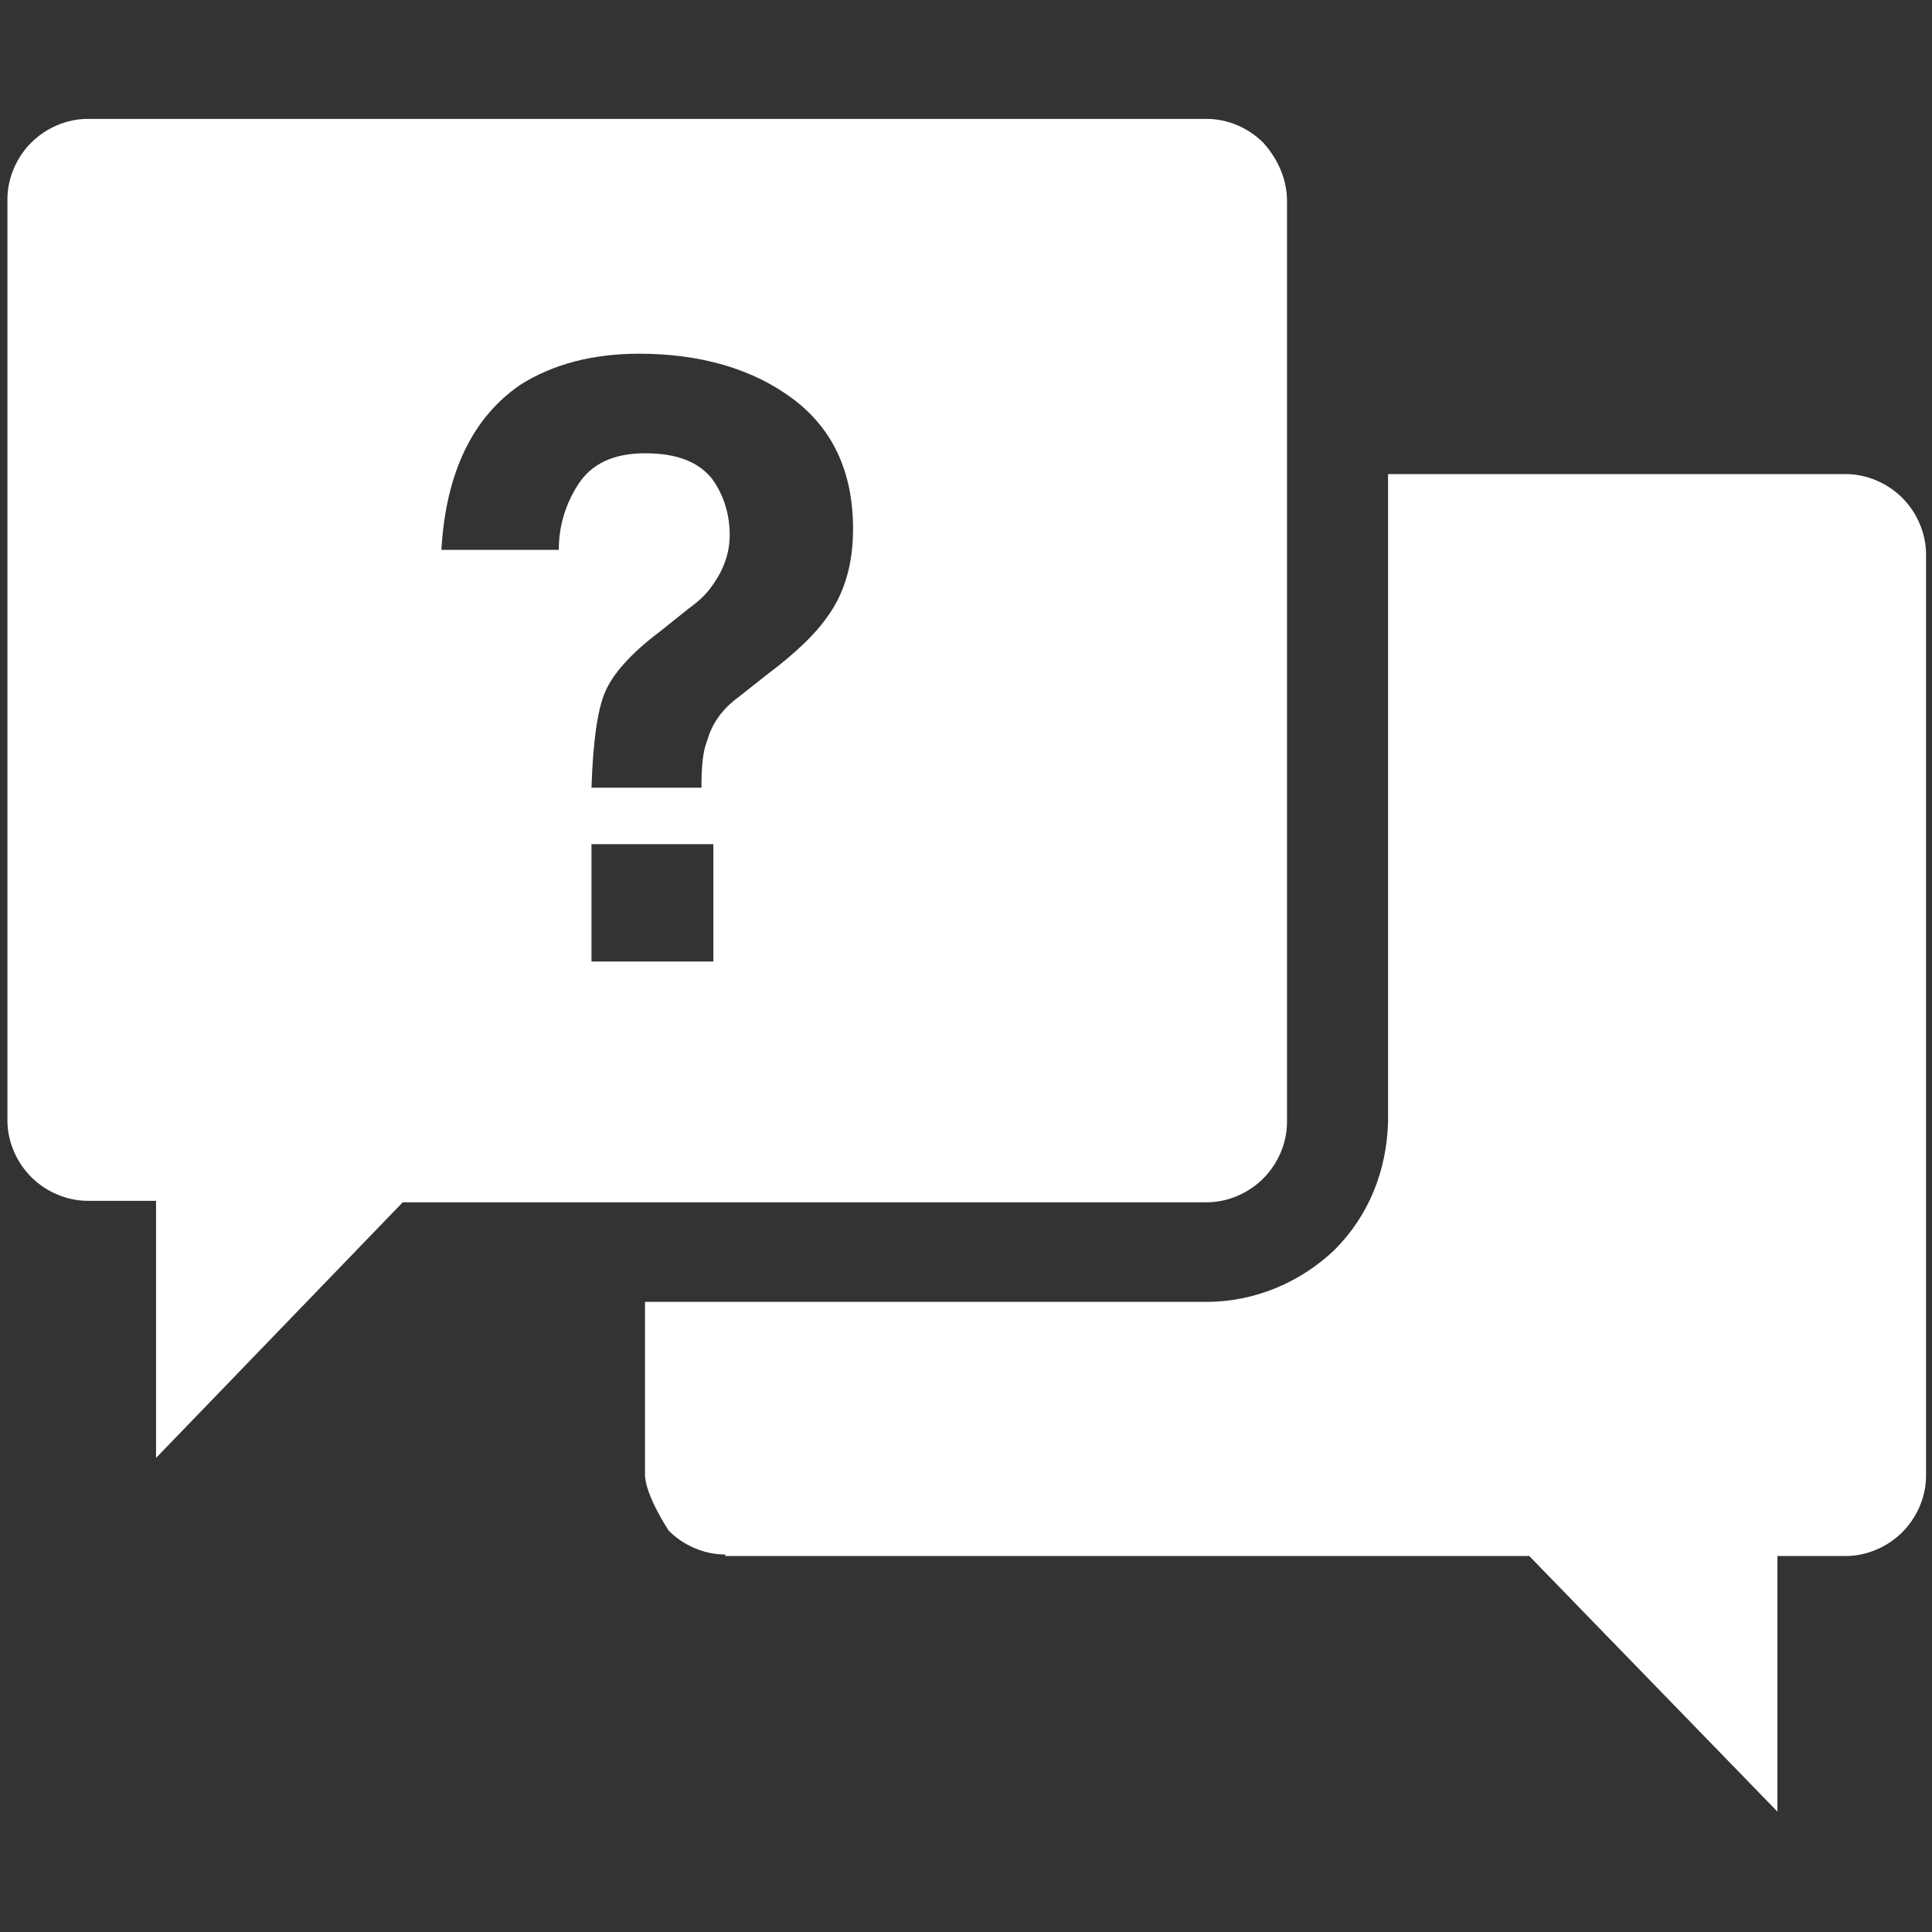
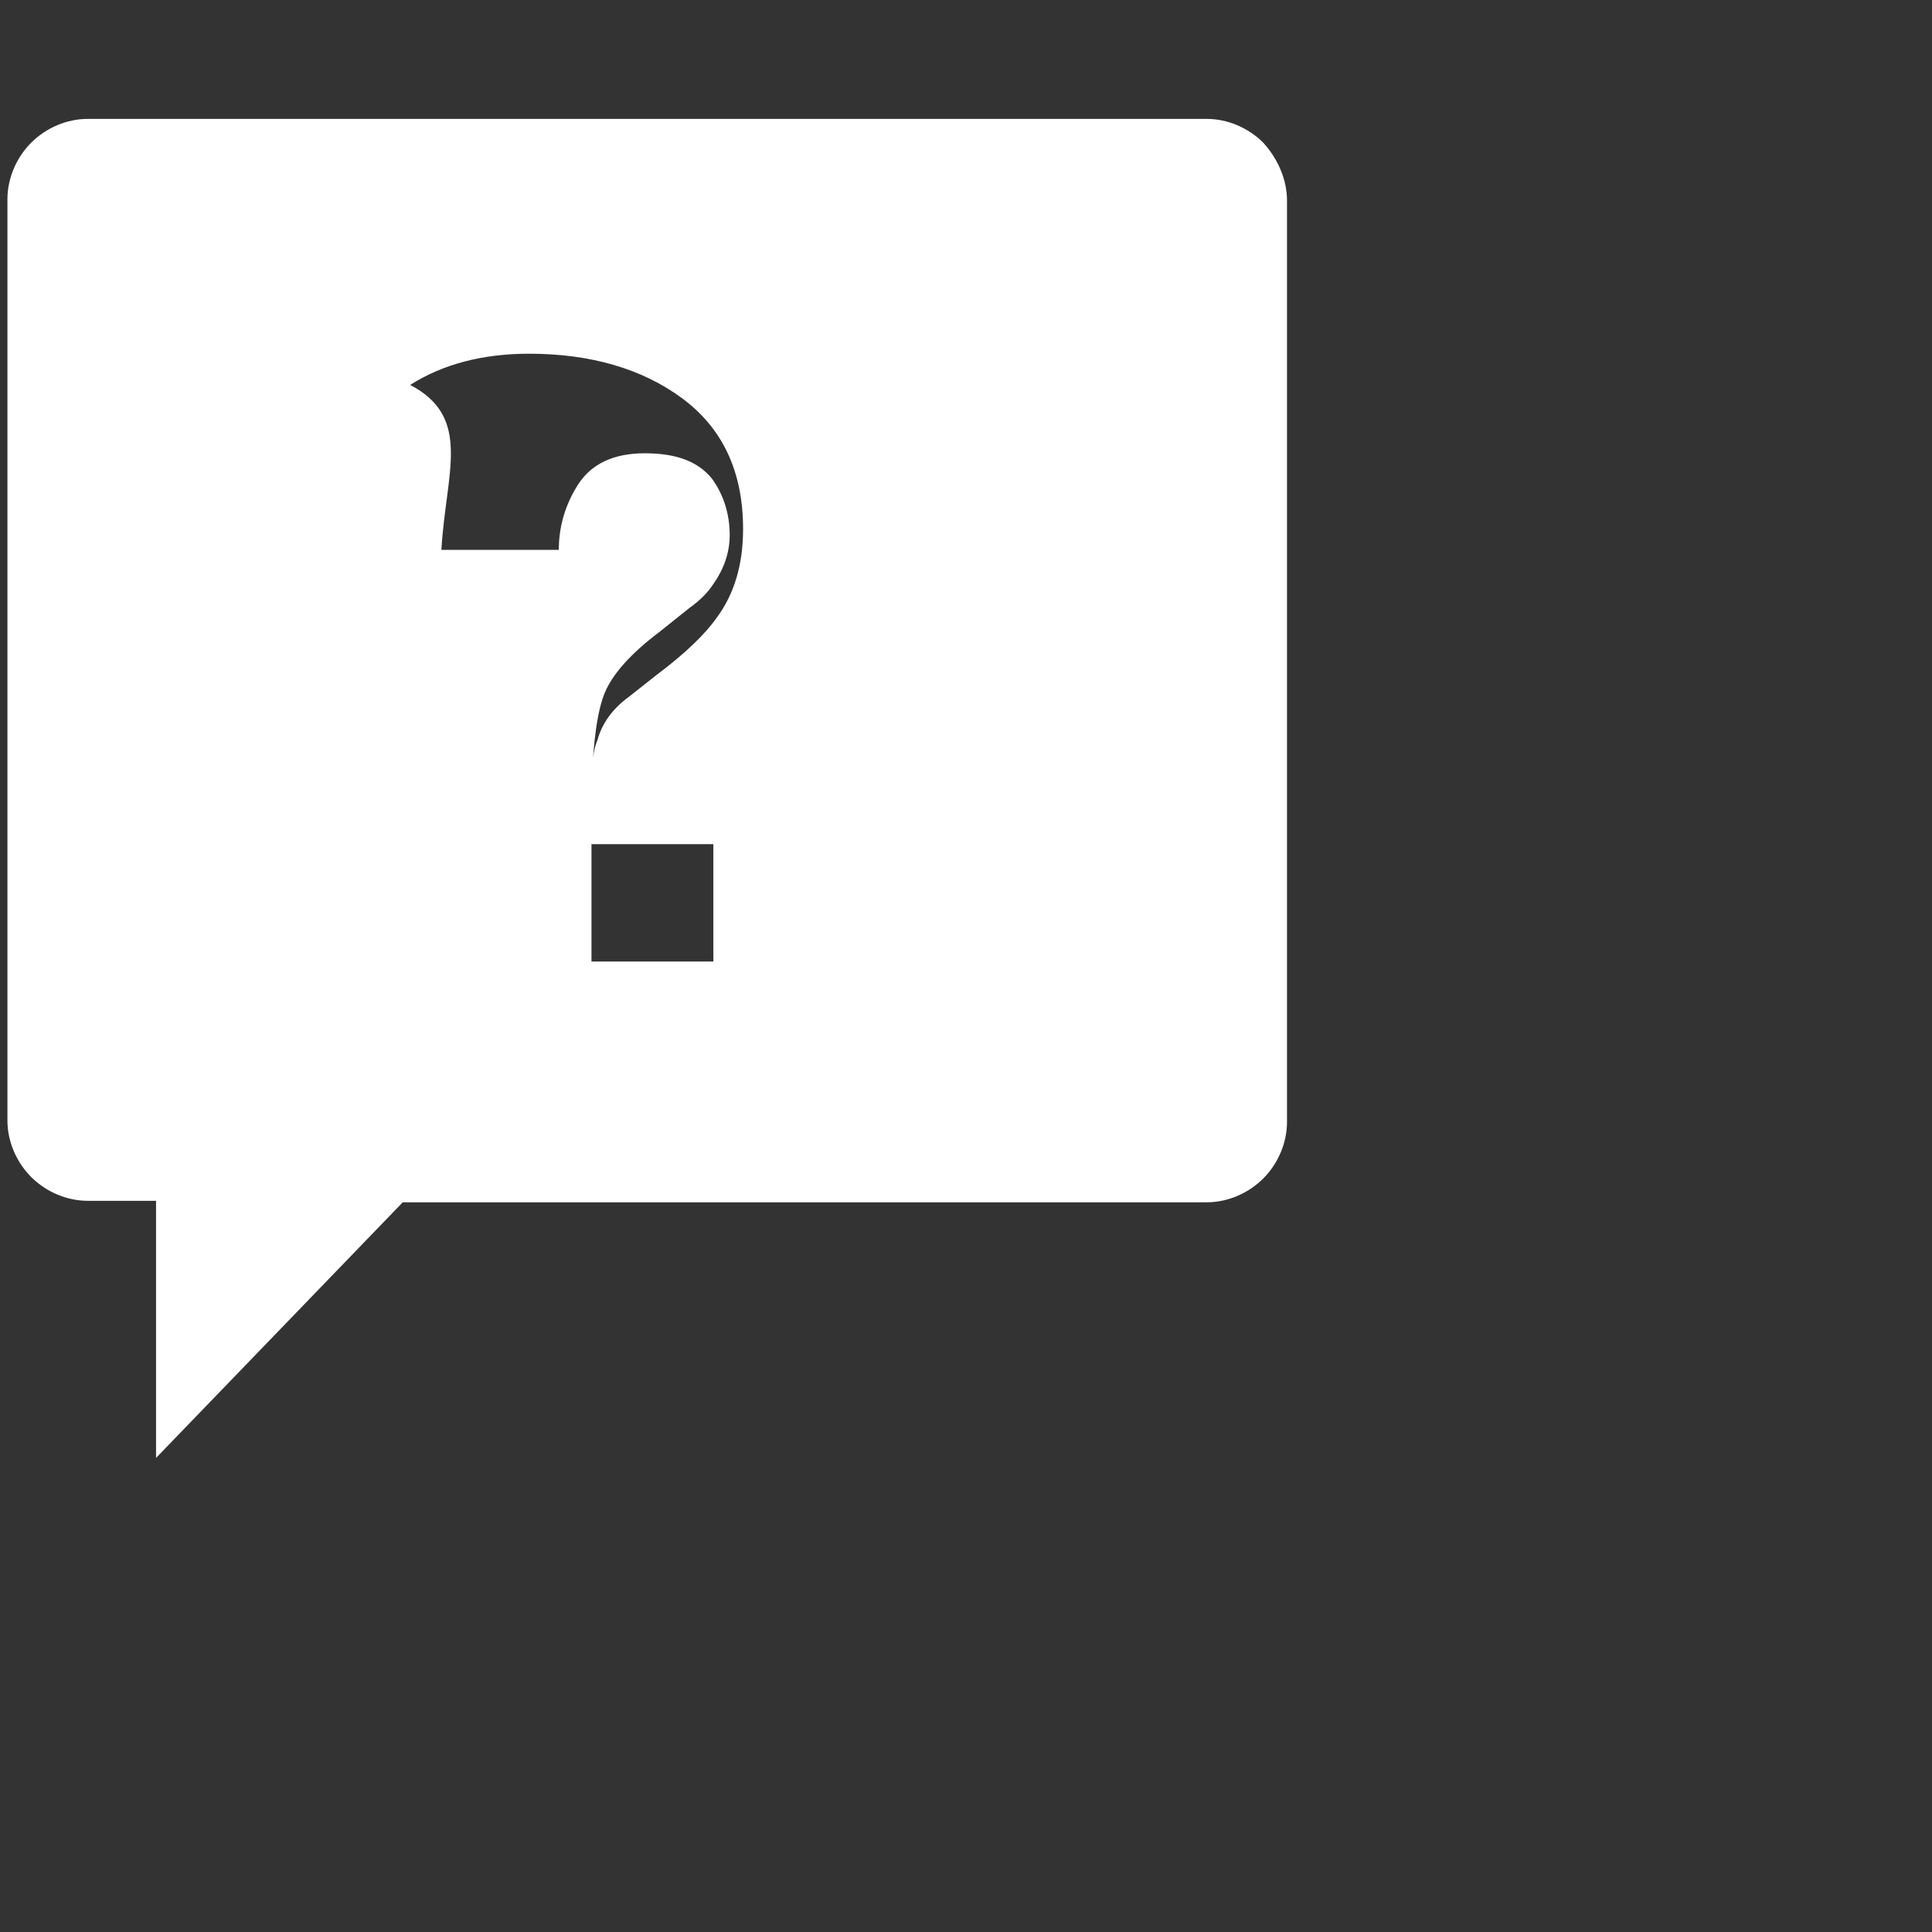
<svg xmlns="http://www.w3.org/2000/svg" version="1.1" id="レイヤー_1" x="0px" y="0px" width="130px" height="130px" viewBox="0 0 130 130" style="enable-background:new 0 0 130 130;" xml:space="preserve">
  <rect x="0" y="0" width="130" height="130" fill="#333333" stroke="none" />
  <style type="text/css">
	.st0{fill:#FFFFFF;}
	.st1{fill:#231815;}
	.st2{fill:none;}
</style>
  <g>
-     <path class="st0" d="M48.8,104.6c-1.4,0-2.8-0.6-3.8-1.6c0,0-1.6-2.4-1.6-3.8V87.6l37.8,0c3.2,0,6.3-1.3,8.6-3.5   c2.3-2.3,3.5-5.3,3.6-8.6l0-43.6h30.8c1.4,0,2.8,0.6,3.8,1.6c1,1,1.6,2.4,1.6,3.8v62c0,1.4-0.6,2.8-1.6,3.8c-1,1-2.4,1.6-3.8,1.6   h-4.6v17.2l-16.7-17.2H48.8z" />
-     <path class="st0" d="M86.6,13.5v62c0,1.4-0.6,2.8-1.6,3.8c-1,1-2.4,1.6-3.8,1.6H27.1L10.5,98.1V80.8H5.9c-1.4,0-2.8-0.6-3.8-1.6   c-1-1-1.6-2.4-1.6-3.8v-62c0-1.4,0.6-2.8,1.6-3.8c1-1,2.4-1.6,3.8-1.6h75.3c1.4,0,2.8,0.6,3.8,1.6C86,10.7,86.6,12.1,86.6,13.5    M29.7,37h7.9c0-1.5,0.4-3,1.3-4.4c0.9-1.4,2.4-2.1,4.5-2.1c2.2,0,3.6,0.6,4.5,1.7c0.8,1.1,1.2,2.4,1.2,3.8c0,1.2-0.4,2.3-1.1,3.3   c-0.4,0.6-0.9,1.1-1.6,1.6l-2,1.6c-2,1.5-3.2,2.9-3.7,4.1c-0.5,1.2-0.8,3.3-0.9,6.4h7.4c0-1.5,0.1-2.5,0.4-3.2   c0.3-1.1,1-2.1,2.1-2.9l1.9-1.5c2-1.5,3.3-2.8,4-3.8c1.2-1.6,1.8-3.6,1.8-6c0-3.9-1.4-6.8-4.1-8.8c-2.7-2-6.2-3-10.3-3   c-3.1,0-5.8,0.7-8,2.1C31.8,28.1,30,31.8,29.7,37 M39.8,64.7H48v-7.9h-8.2V64.7z" />
+     <path class="st0" d="M86.6,13.5v62c0,1.4-0.6,2.8-1.6,3.8c-1,1-2.4,1.6-3.8,1.6H27.1L10.5,98.1V80.8H5.9c-1.4,0-2.8-0.6-3.8-1.6   c-1-1-1.6-2.4-1.6-3.8v-62c0-1.4,0.6-2.8,1.6-3.8c1-1,2.4-1.6,3.8-1.6h75.3c1.4,0,2.8,0.6,3.8,1.6C86,10.7,86.6,12.1,86.6,13.5    M29.7,37h7.9c0-1.5,0.4-3,1.3-4.4c0.9-1.4,2.4-2.1,4.5-2.1c2.2,0,3.6,0.6,4.5,1.7c0.8,1.1,1.2,2.4,1.2,3.8c0,1.2-0.4,2.3-1.1,3.3   c-0.4,0.6-0.9,1.1-1.6,1.6l-2,1.6c-2,1.5-3.2,2.9-3.7,4.1c-0.5,1.2-0.8,3.3-0.9,6.4c0-1.5,0.1-2.5,0.4-3.2   c0.3-1.1,1-2.1,2.1-2.9l1.9-1.5c2-1.5,3.3-2.8,4-3.8c1.2-1.6,1.8-3.6,1.8-6c0-3.9-1.4-6.8-4.1-8.8c-2.7-2-6.2-3-10.3-3   c-3.1,0-5.8,0.7-8,2.1C31.8,28.1,30,31.8,29.7,37 M39.8,64.7H48v-7.9h-8.2V64.7z" />
  </g>
</svg>